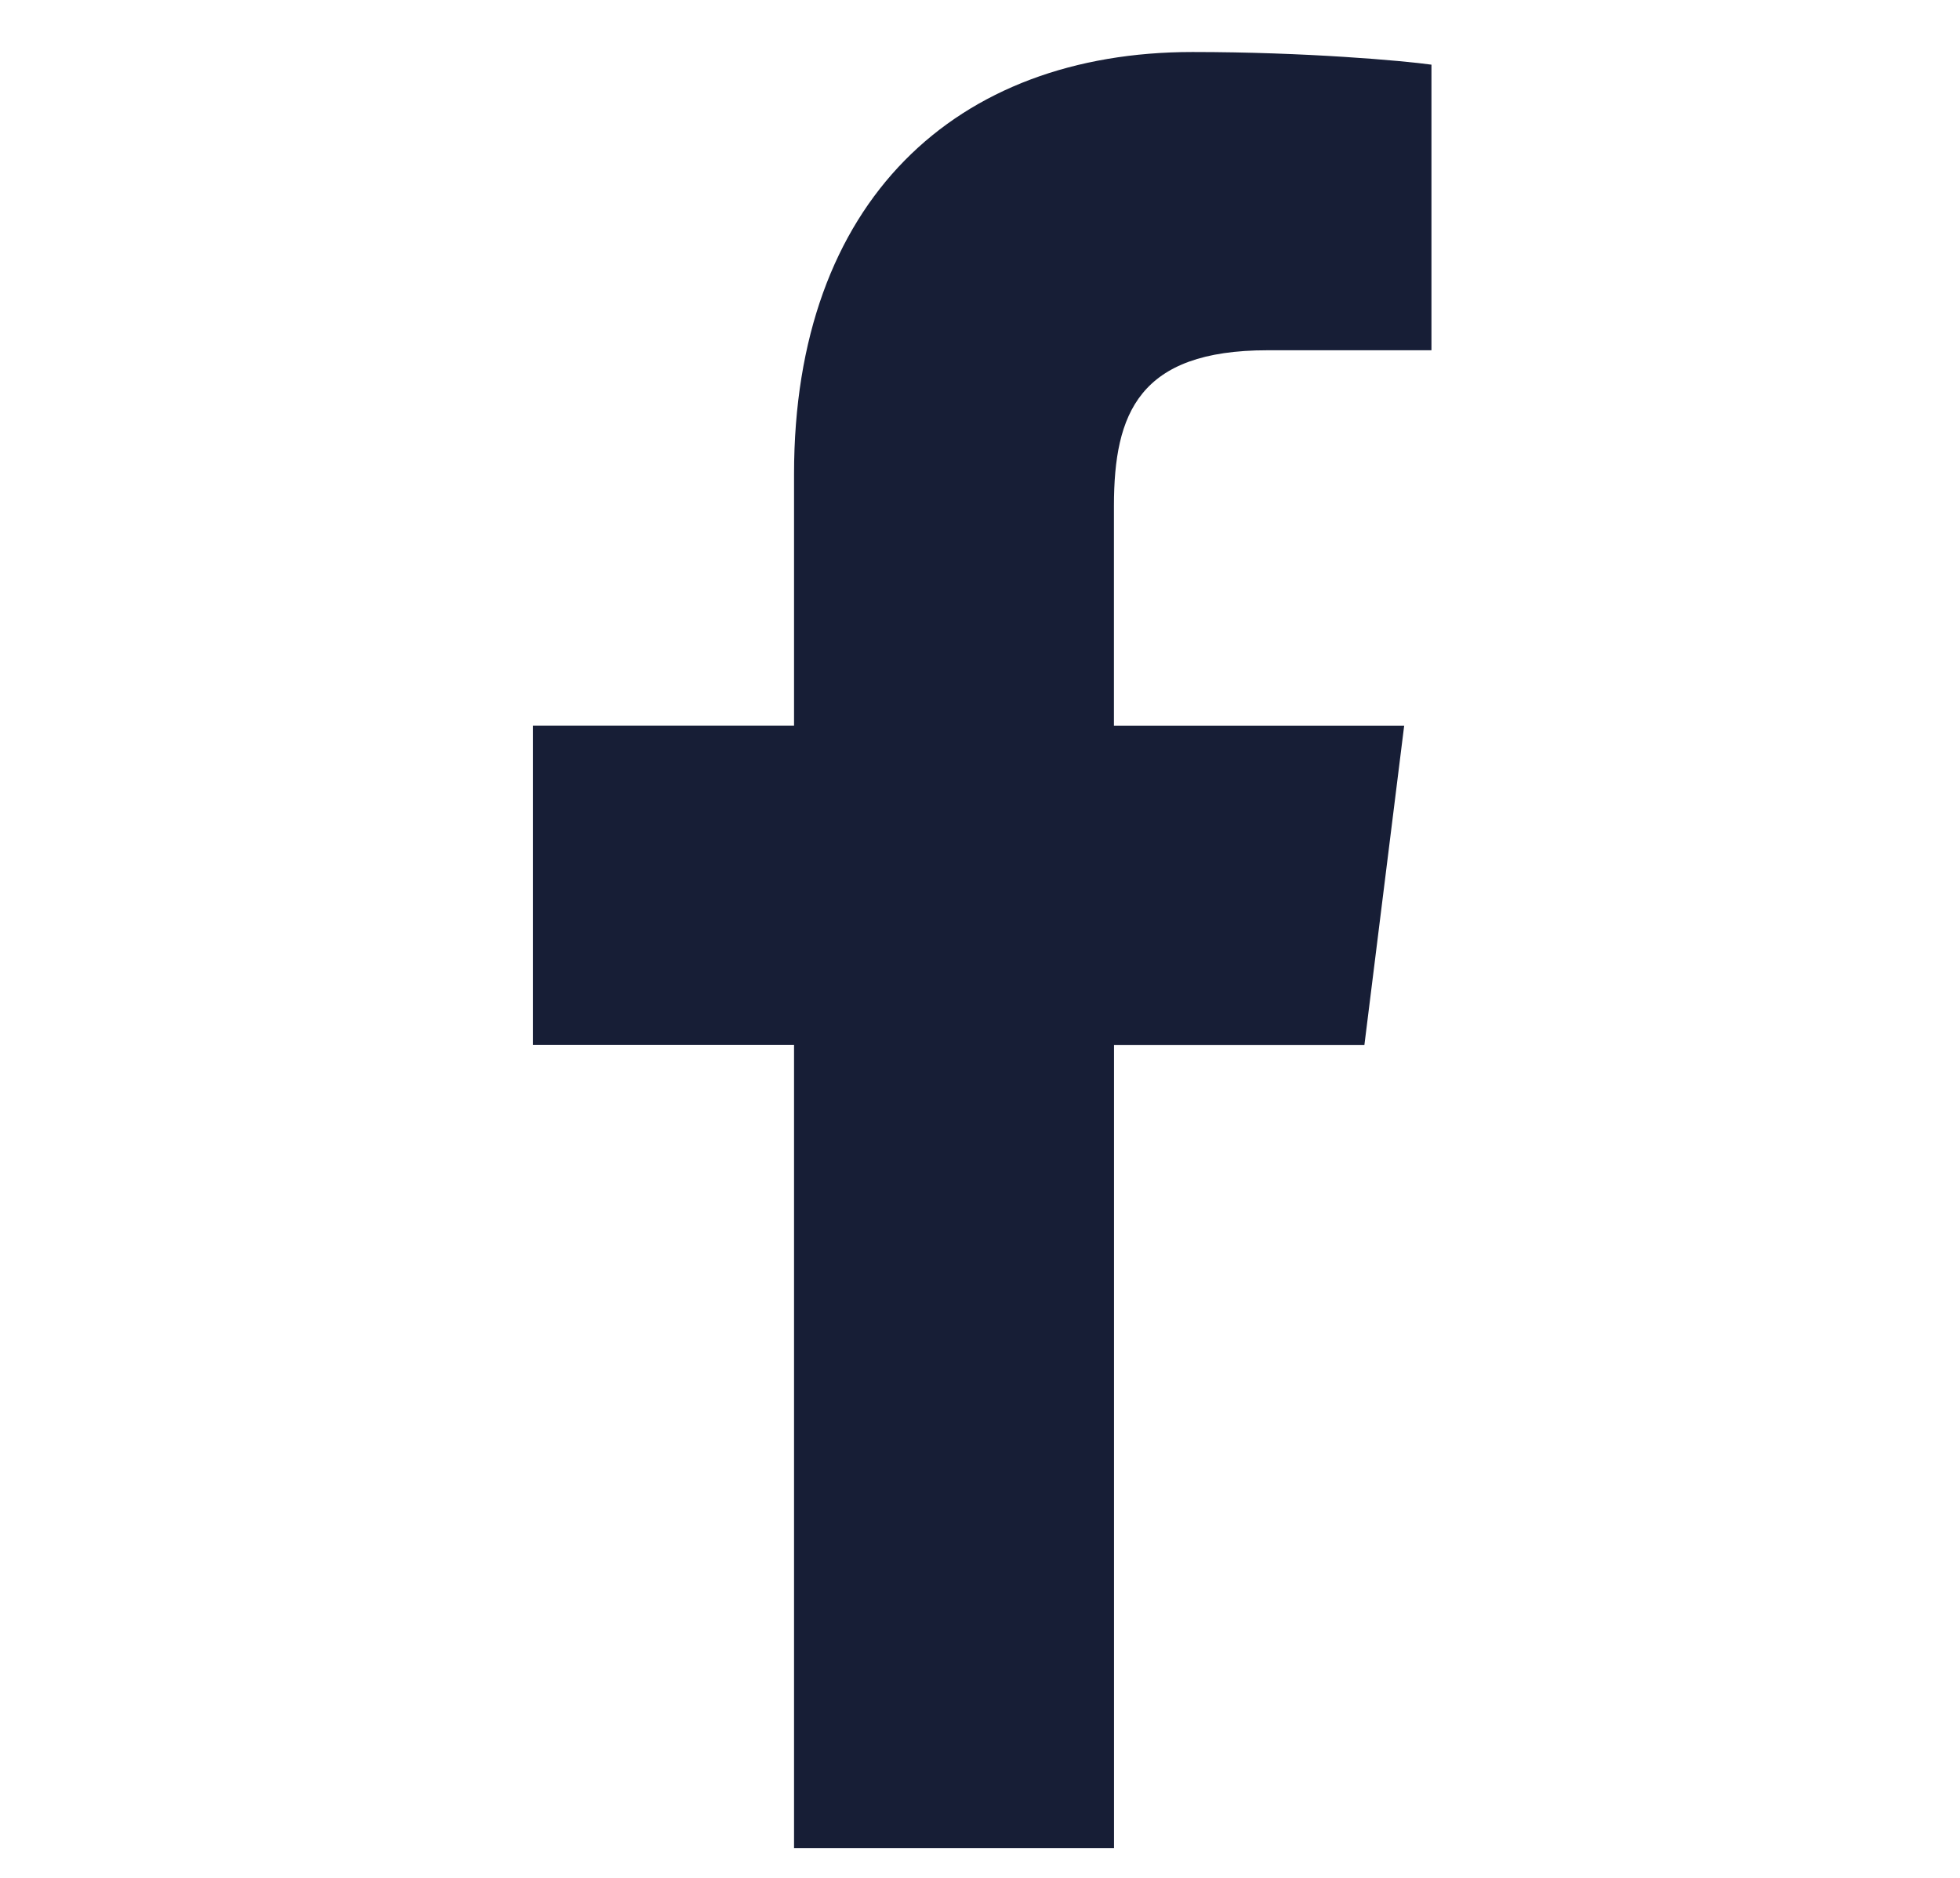
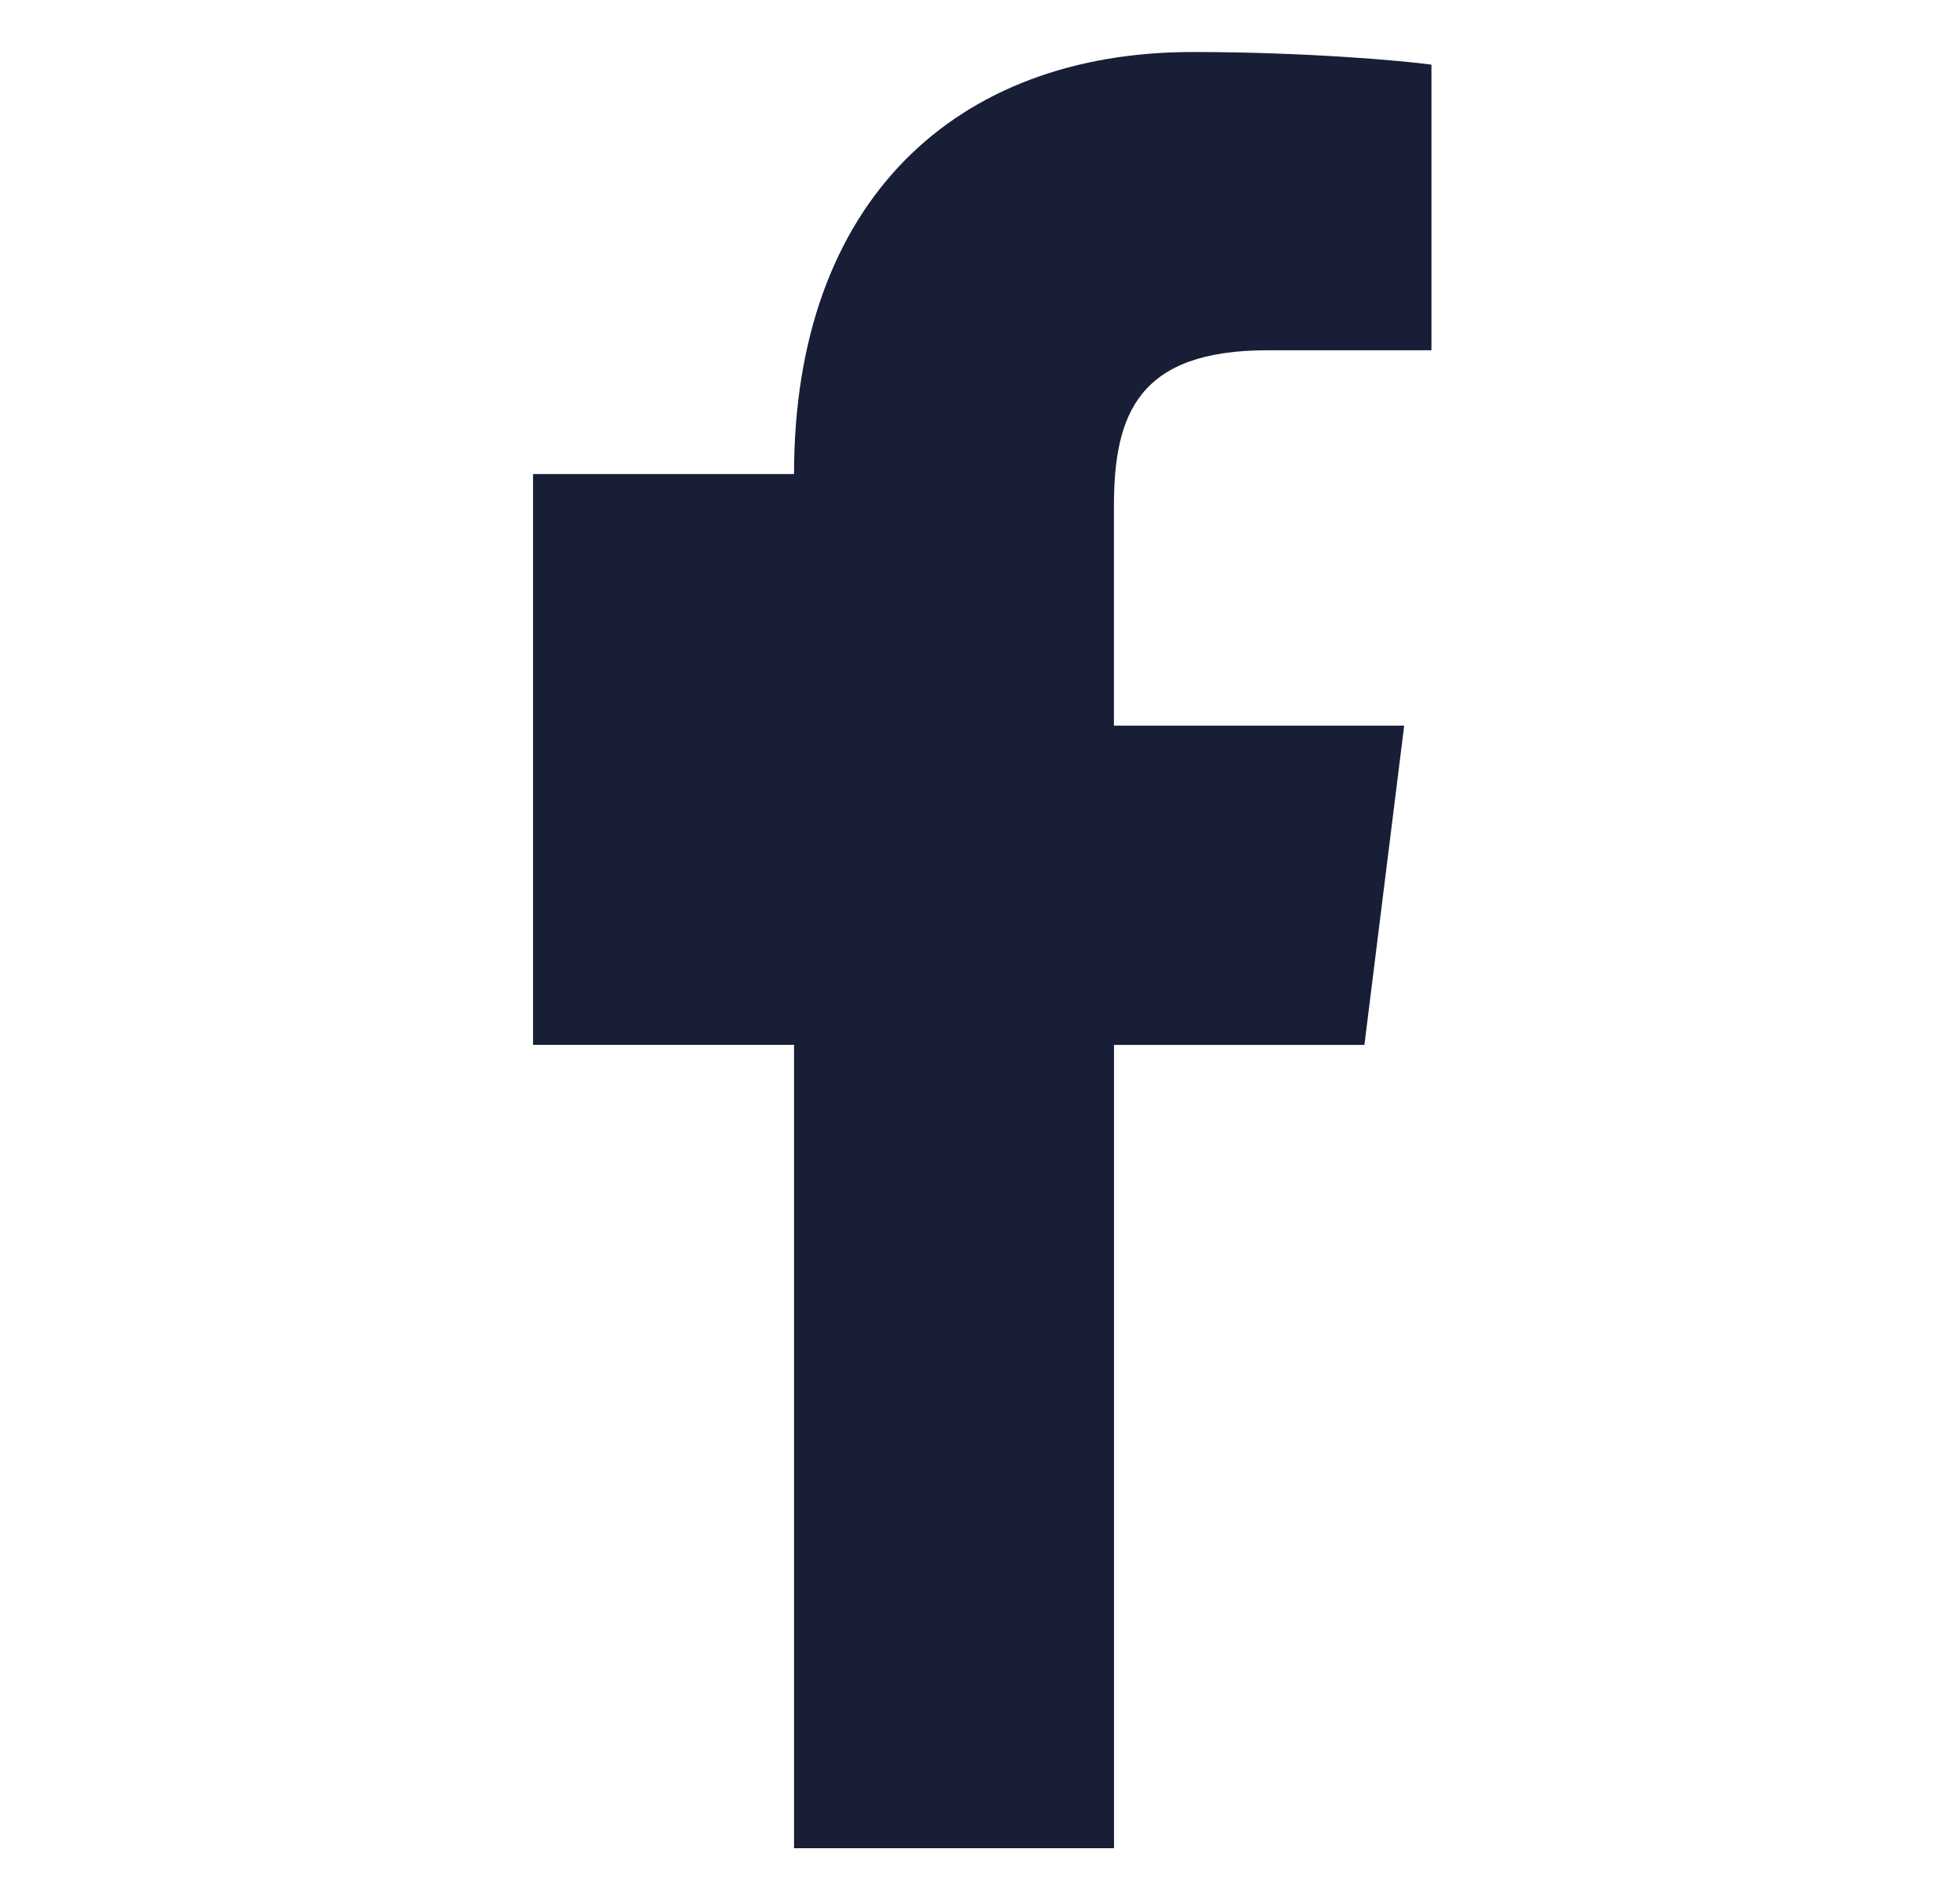
<svg xmlns="http://www.w3.org/2000/svg" width="24" height="23" viewBox="0 0 12 23" fill="none">
  <g id="2111392">
-     <path id="Path" d="M9.52 4.29H11.528V0.792C11.182 0.744 9.99 0.637 8.602 0.637C5.707 0.637 3.723 2.458 3.723 5.806V8.887H0.527V12.797H3.723V22.637H7.641V12.798H10.707L11.194 8.888H7.64V6.194C7.641 5.064 7.945 4.29 9.52 4.29Z" fill="#171E36" />
+     <path id="Path" d="M9.52 4.29H11.528V0.792C11.182 0.744 9.99 0.637 8.602 0.637C5.707 0.637 3.723 2.458 3.723 5.806H0.527V12.797H3.723V22.637H7.641V12.798H10.707L11.194 8.888H7.64V6.194C7.641 5.064 7.945 4.29 9.52 4.29Z" fill="#171E36" />
  </g>
</svg>